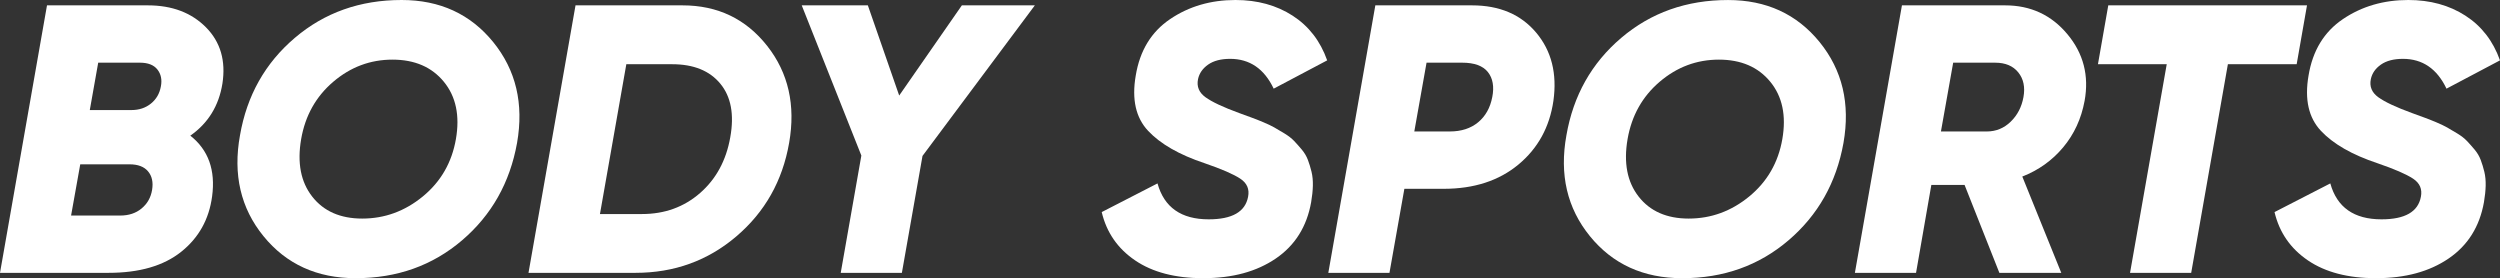
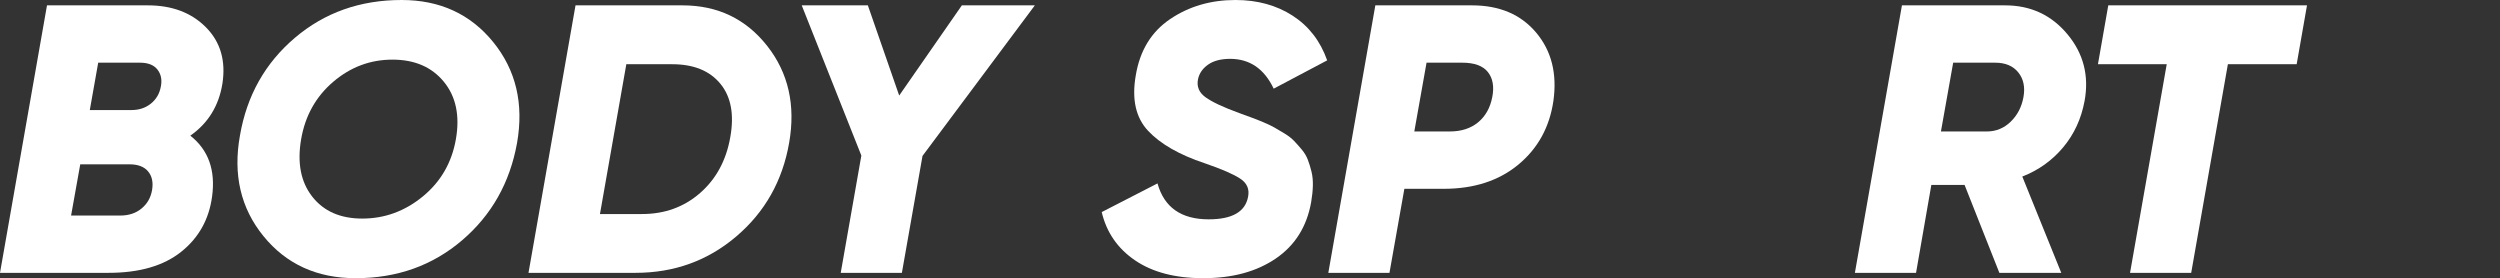
<svg xmlns="http://www.w3.org/2000/svg" id="Layer_2" viewBox="0 0 1096.88 122.06">
  <rect x="0" y="0" width="1096.88" height="122.06" fill="#333333" stroke="none" />
  <defs>
    <style>.cls-1{fill:#fff;}</style>
  </defs>
  <g id="Tipografia_BS">
    <g id="Original">
      <g id="Sports">
        <path class="cls-1" d="M527.98,122.06c-12.3,0-22.27-2.6-29.93-7.8-7.66-5.2-12.55-12.27-14.67-21.21l24.48-12.58c2.91,10.51,10.4,15.76,22.47,15.76,10.28,0,16.04-3.3,17.27-9.89,.67-3.35-.48-6.01-3.44-7.96-2.96-1.95-8.19-4.22-15.68-6.79-11.07-3.69-19.31-8.41-24.73-14.17-5.42-5.76-7.24-13.83-5.45-24.23,1.79-10.95,6.82-19.22,15.09-24.81,8.27-5.59,17.83-8.38,28.67-8.38,9.61,0,17.97,2.29,25.07,6.87,7.1,4.58,12.16,11.12,15.17,19.62l-23.47,12.41c-4.14-8.72-10.51-13.08-19.11-13.08-4.02,0-7.24,.84-9.64,2.51-2.4,1.68-3.88,3.8-4.44,6.37-.67,3.24,.42,5.9,3.27,7.96,2.85,2.07,7.8,4.39,14.84,6.96,2.12,.78,3.88,1.42,5.28,1.93,1.4,.5,3.1,1.17,5.11,2.01,2.01,.84,3.66,1.62,4.95,2.35,1.28,.73,2.79,1.62,4.53,2.68,1.73,1.06,3.13,2.15,4.19,3.27,1.06,1.12,2.18,2.38,3.35,3.77,1.17,1.4,2.07,2.91,2.68,4.53,.61,1.62,1.14,3.35,1.59,5.2,.45,1.84,.64,3.88,.59,6.12-.06,2.24-.31,4.64-.75,7.21-1.9,10.73-7.07,18.98-15.51,24.73-8.44,5.76-19.03,8.63-31.77,8.63Z" />
        <path class="cls-1" d="M645.85,2.35c12.07,0,21.46,4,28.17,11.99,6.71,7.99,9.22,17.97,7.54,29.93-1.68,11.51-6.79,20.82-15.34,27.92-8.55,7.1-19.48,10.65-32.78,10.65h-17.27l-6.54,36.89h-26.83L603.43,2.35h42.42Zm8.89,40.24c.89-4.58,.25-8.24-1.93-10.98-2.18-2.74-5.95-4.11-11.32-4.11h-15.59l-5.37,30.18h15.59c5.03,0,9.16-1.34,12.41-4.02,3.24-2.68,5.31-6.37,6.2-11.07Z" />
-         <path class="cls-1" d="M738.07,122.06c-16.99,0-30.49-6.15-40.49-18.44-10-12.29-13.44-27.05-10.31-44.26,3.02-17.44,11.04-31.69,24.06-42.75,13.02-11.07,28.64-16.6,46.86-16.6,16.77,0,30.15,6.15,40.16,18.44,10,12.3,13.5,27.05,10.48,44.26-3.13,17.44-11.18,31.69-24.14,42.75-12.97,11.07-28.5,16.6-46.61,16.6Zm2.85-26.16c9.83,0,18.7-3.24,26.58-9.72,7.88-6.48,12.71-14.87,14.5-25.15,1.79-10.28,.03-18.67-5.28-25.15-5.31-6.48-12.83-9.72-22.55-9.72s-18.39,3.24-25.99,9.72c-7.6,6.48-12.3,14.87-14.08,25.15-1.79,10.4-.17,18.81,4.86,25.23,5.03,6.43,12.35,9.64,21.96,9.64Z" />
        <path class="cls-1" d="M914.62,44.26c-1.45,7.83-4.58,14.62-9.39,20.37-4.81,5.76-10.79,10.03-17.94,12.83l17.1,42.25h-27.16l-15.26-38.56h-14.59l-6.71,38.56h-26.83L834.48,2.35h45.27c11.18,0,20.29,4.22,27.33,12.66,7.04,8.44,9.56,18.19,7.54,29.26Zm-32.44,9.14c2.96-2.85,4.83-6.46,5.62-10.81,.78-4.36,.03-7.96-2.26-10.81-2.29-2.85-5.67-4.28-10.14-4.28h-18.44l-5.37,30.18h20.12c4.02,0,7.52-1.42,10.48-4.28Z" />
        <path class="cls-1" d="M1012.2,2.35l-4.53,25.82h-30.18l-16.1,91.55h-26.83l16.1-91.55h-30.18l4.53-25.82h87.19Z" />
-         <path class="cls-1" d="M1042.55,122.06c-12.3,0-22.27-2.6-29.93-7.8-7.66-5.2-12.55-12.27-14.67-21.21l24.48-12.58c2.91,10.51,10.4,15.76,22.47,15.76,10.28,0,16.04-3.3,17.27-9.89,.67-3.35-.48-6.01-3.44-7.96-2.96-1.95-8.19-4.22-15.68-6.79-11.07-3.69-19.31-8.41-24.73-14.17-5.42-5.76-7.24-13.83-5.45-24.23,1.79-10.95,6.82-19.22,15.09-24.81,8.27-5.59,17.83-8.38,28.67-8.38,9.61,0,17.97,2.29,25.07,6.87,7.1,4.58,12.16,11.12,15.17,19.62l-23.47,12.41c-4.14-8.72-10.51-13.08-19.11-13.08-4.02,0-7.24,.84-9.64,2.51-2.41,1.68-3.89,3.8-4.44,6.37-.67,3.24,.42,5.9,3.27,7.96,2.85,2.07,7.8,4.39,14.84,6.96,2.12,.78,3.88,1.42,5.28,1.93,1.4,.5,3.1,1.17,5.11,2.01,2.01,.84,3.66,1.62,4.95,2.35,1.28,.73,2.79,1.62,4.53,2.68,1.73,1.06,3.13,2.15,4.19,3.27,1.06,1.12,2.18,2.38,3.35,3.77,1.17,1.4,2.07,2.91,2.68,4.53,.61,1.62,1.14,3.35,1.59,5.2,.45,1.84,.64,3.88,.59,6.12-.06,2.24-.31,4.64-.75,7.21-1.9,10.73-7.07,18.98-15.51,24.73-8.44,5.76-19.03,8.63-31.77,8.63Z" />
      </g>
      <g id="Body">
        <path class="cls-1" d="M97.58,36.72c-1.57,9.72-6.26,17.33-14.08,22.8,7.94,6.26,11.12,15.15,9.56,26.66-1.34,10.06-5.87,18.17-13.58,24.31-7.71,6.15-18.33,9.22-31.86,9.22H0L20.62,2.35h44.26c10.62,0,19.11,3.21,25.49,9.64,6.37,6.43,8.77,14.67,7.21,24.73Zm-35.46,54.74c2.52-2.07,4.05-4.78,4.61-8.13,.56-3.35-.03-6.06-1.76-8.13-1.73-2.07-4.44-3.1-8.13-3.1h-21.63l-4.02,22.47h21.63c3.69,0,6.79-1.03,9.31-3.1Zm-.75-63.96h-18.28l-3.69,20.79h18.28c3.35,0,6.2-.95,8.55-2.85,2.35-1.9,3.8-4.41,4.36-7.54,.56-2.91,.06-5.37-1.51-7.38-1.57-2.01-4.14-3.02-7.71-3.02Z" />
        <path class="cls-1" d="M156.1,122.06c-16.99,0-30.49-6.15-40.49-18.44-10.01-12.29-13.44-27.05-10.31-44.26,3.02-17.44,11.04-31.69,24.06-42.75C142.38,5.53,158,0,176.22,0c16.77,0,30.15,6.15,40.16,18.44,10,12.3,13.5,27.05,10.48,44.26-3.13,17.44-11.18,31.69-24.14,42.75-12.97,11.07-28.5,16.6-46.61,16.6Zm2.85-26.16c9.83,0,18.69-3.24,26.58-9.72,7.88-6.48,12.71-14.87,14.5-25.15,1.79-10.28,.03-18.67-5.28-25.15-5.31-6.48-12.83-9.72-22.55-9.72s-18.39,3.24-25.99,9.72c-7.6,6.48-12.3,14.87-14.08,25.15-1.79,10.4-.17,18.81,4.86,25.23,5.03,6.43,12.35,9.64,21.96,9.64Z" />
        <path class="cls-1" d="M299.45,2.35c15.43,0,27.8,5.93,37.14,17.77,9.33,11.85,12.55,26.05,9.64,42.59-2.91,16.66-10.62,30.32-23.14,40.99-12.52,10.68-27.27,16.01-44.26,16.01h-46.95L252.51,2.35h46.95Zm20.96,57.85c1.79-9.95,.34-17.77-4.36-23.47-4.69-5.7-11.74-8.55-21.13-8.55h-20.12l-11.57,65.73h18.44c9.95,0,18.44-3.07,25.49-9.22,7.04-6.15,11.46-14.31,13.25-24.48Z" />
        <path class="cls-1" d="M454.04,2.35l-49.29,66.06-9.05,51.31h-26.83l9.05-51.47L351.76,2.35h29.01l13.75,39.57L422.02,2.35h32.02Z" />
      </g>
    </g>
  </g>
</svg>